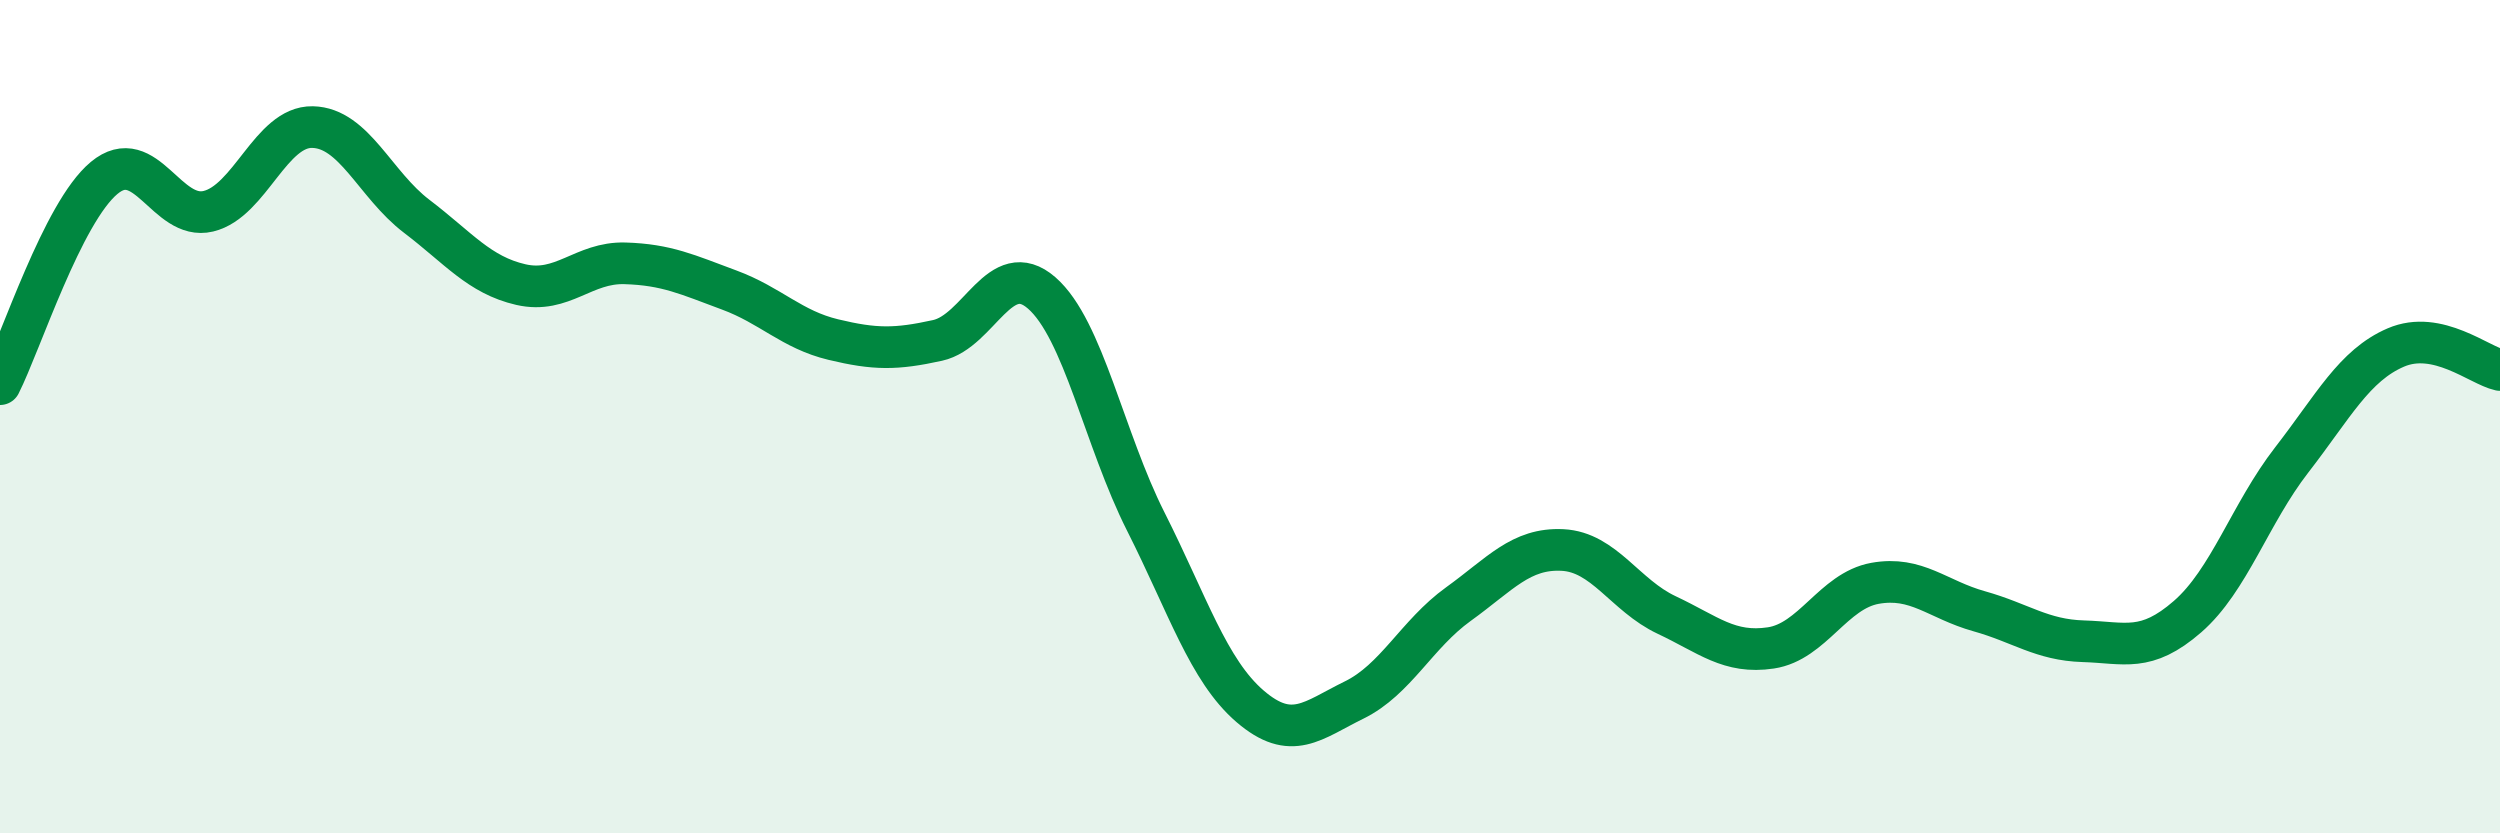
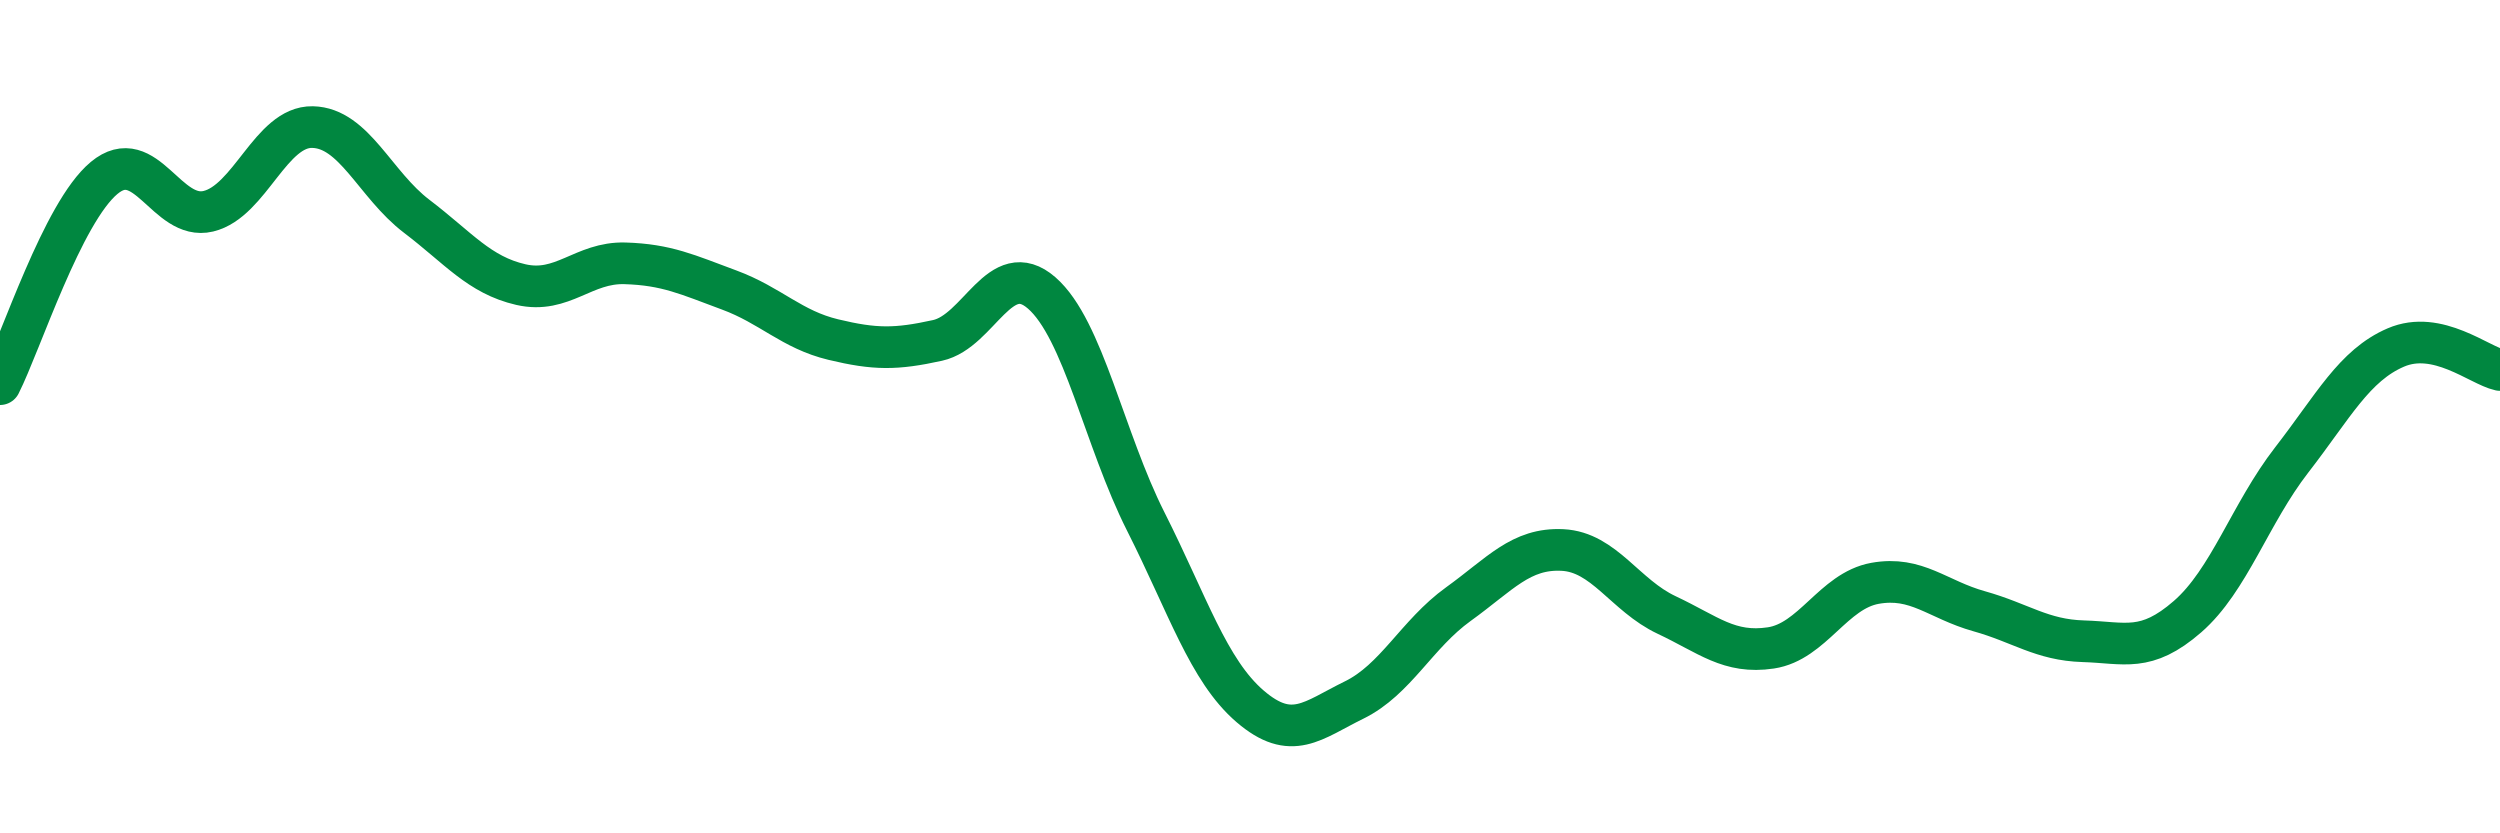
<svg xmlns="http://www.w3.org/2000/svg" width="60" height="20" viewBox="0 0 60 20">
-   <path d="M 0,9.22 C 0.5,8.23 1.5,5.1 2.5,4.27 C 3.5,3.44 4,5.31 5,5.07 C 6,4.83 6.5,3.03 7.5,3.05 C 8.5,3.07 9,4.43 10,5.19 C 11,5.95 11.5,6.6 12.5,6.83 C 13.5,7.06 14,6.29 15,6.32 C 16,6.35 16.5,6.59 17.5,6.96 C 18.5,7.33 19,7.91 20,8.15 C 21,8.39 21.5,8.39 22.5,8.17 C 23.5,7.95 24,6.16 25,7.03 C 26,7.9 26.5,10.54 27.5,12.52 C 28.5,14.5 29,16.09 30,16.95 C 31,17.81 31.5,17.29 32.5,16.8 C 33.5,16.31 34,15.22 35,14.5 C 36,13.78 36.5,13.15 37.5,13.2 C 38.5,13.25 39,14.29 40,14.76 C 41,15.23 41.5,15.7 42.5,15.55 C 43.5,15.4 44,14.18 45,14 C 46,13.82 46.5,14.39 47.5,14.67 C 48.5,14.95 49,15.36 50,15.39 C 51,15.42 51.5,15.67 52.5,14.8 C 53.5,13.93 54,12.33 55,11.04 C 56,9.75 56.5,8.77 57.5,8.34 C 58.5,7.91 59.5,8.77 60,8.88L60 20L0 20Z" fill="#008740" opacity="0.1" stroke-linecap="round" stroke-linejoin="round" />
  <path d="M 0,9.22 C 0.5,8.23 1.5,5.1 2.5,4.27 C 3.5,3.44 4,5.31 5,5.07 C 6,4.83 6.5,3.03 7.5,3.05 C 8.5,3.07 9,4.43 10,5.19 C 11,5.95 11.5,6.6 12.5,6.83 C 13.5,7.06 14,6.29 15,6.32 C 16,6.35 16.5,6.59 17.5,6.96 C 18.5,7.33 19,7.91 20,8.15 C 21,8.39 21.5,8.39 22.5,8.17 C 23.5,7.95 24,6.16 25,7.03 C 26,7.9 26.5,10.54 27.5,12.52 C 28.5,14.5 29,16.09 30,16.95 C 31,17.81 31.5,17.29 32.5,16.8 C 33.5,16.31 34,15.22 35,14.5 C 36,13.78 36.5,13.15 37.5,13.2 C 38.5,13.25 39,14.29 40,14.76 C 41,15.23 41.5,15.7 42.5,15.55 C 43.5,15.4 44,14.18 45,14 C 46,13.82 46.5,14.39 47.5,14.67 C 48.5,14.95 49,15.36 50,15.39 C 51,15.42 51.5,15.67 52.5,14.8 C 53.5,13.93 54,12.33 55,11.04 C 56,9.75 56.5,8.77 57.5,8.34 C 58.5,7.91 59.5,8.77 60,8.88" stroke="#008740" stroke-width="1" fill="none" stroke-linecap="round" stroke-linejoin="round" />
</svg>